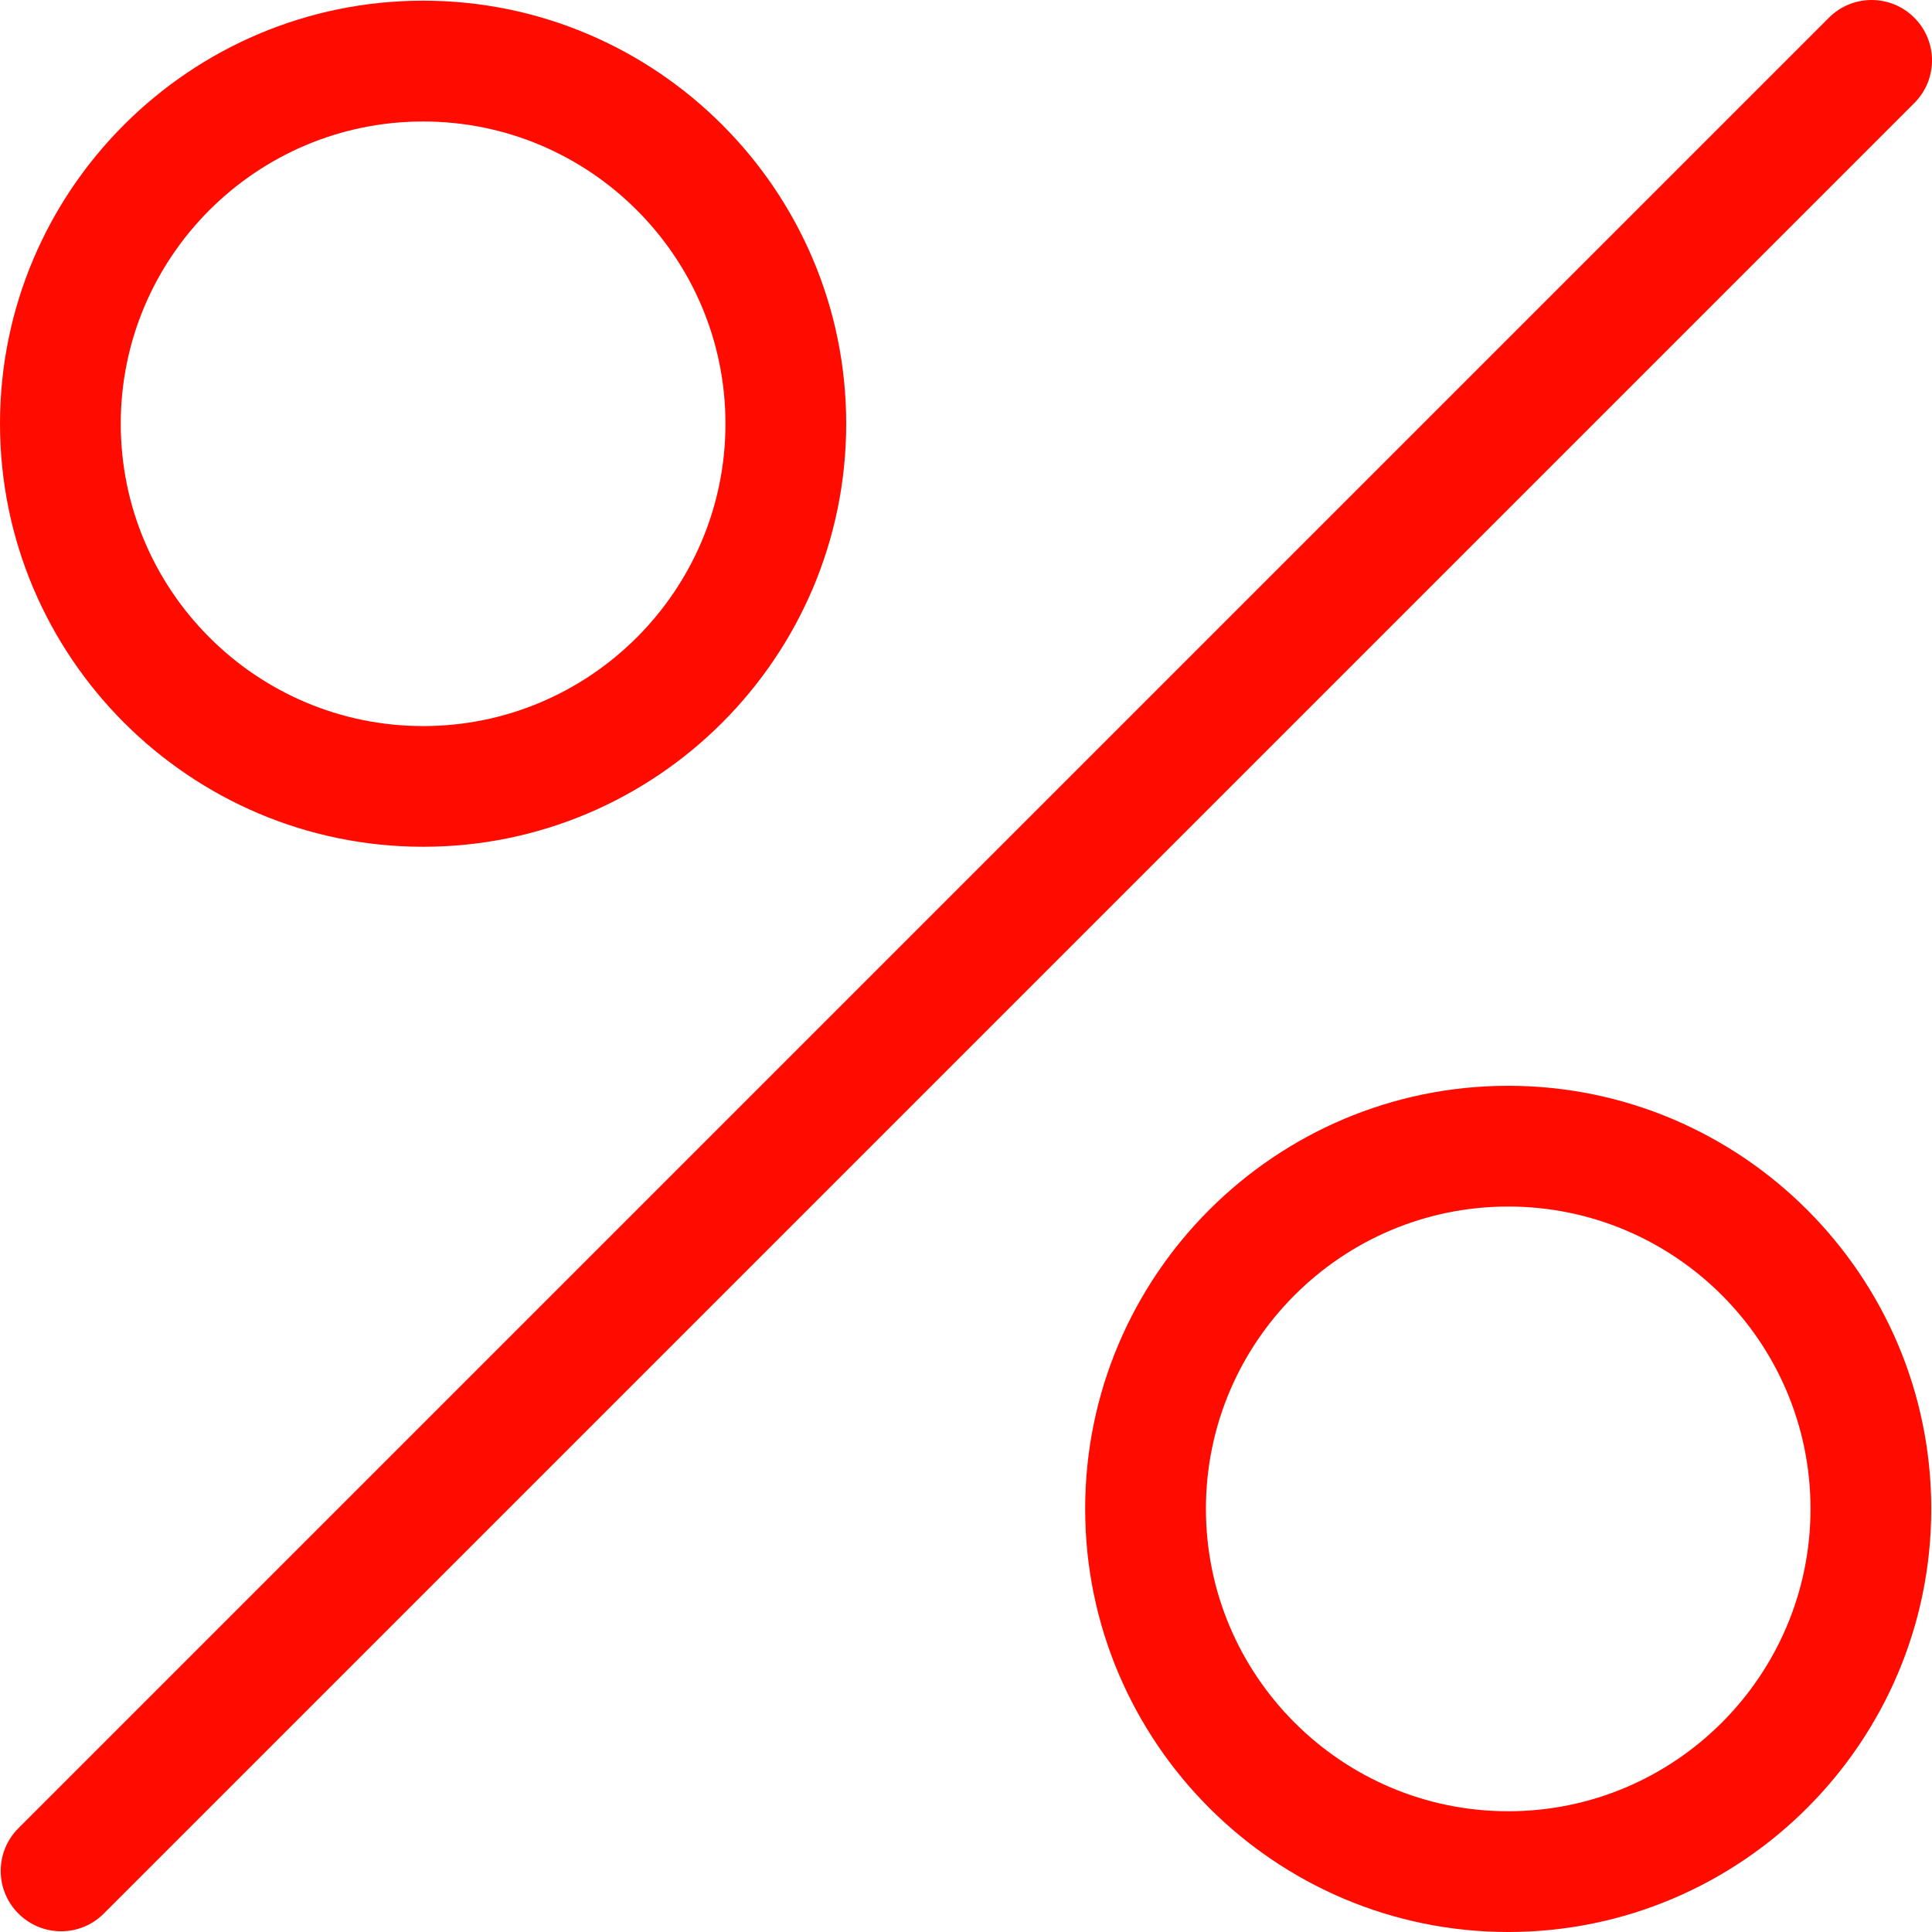
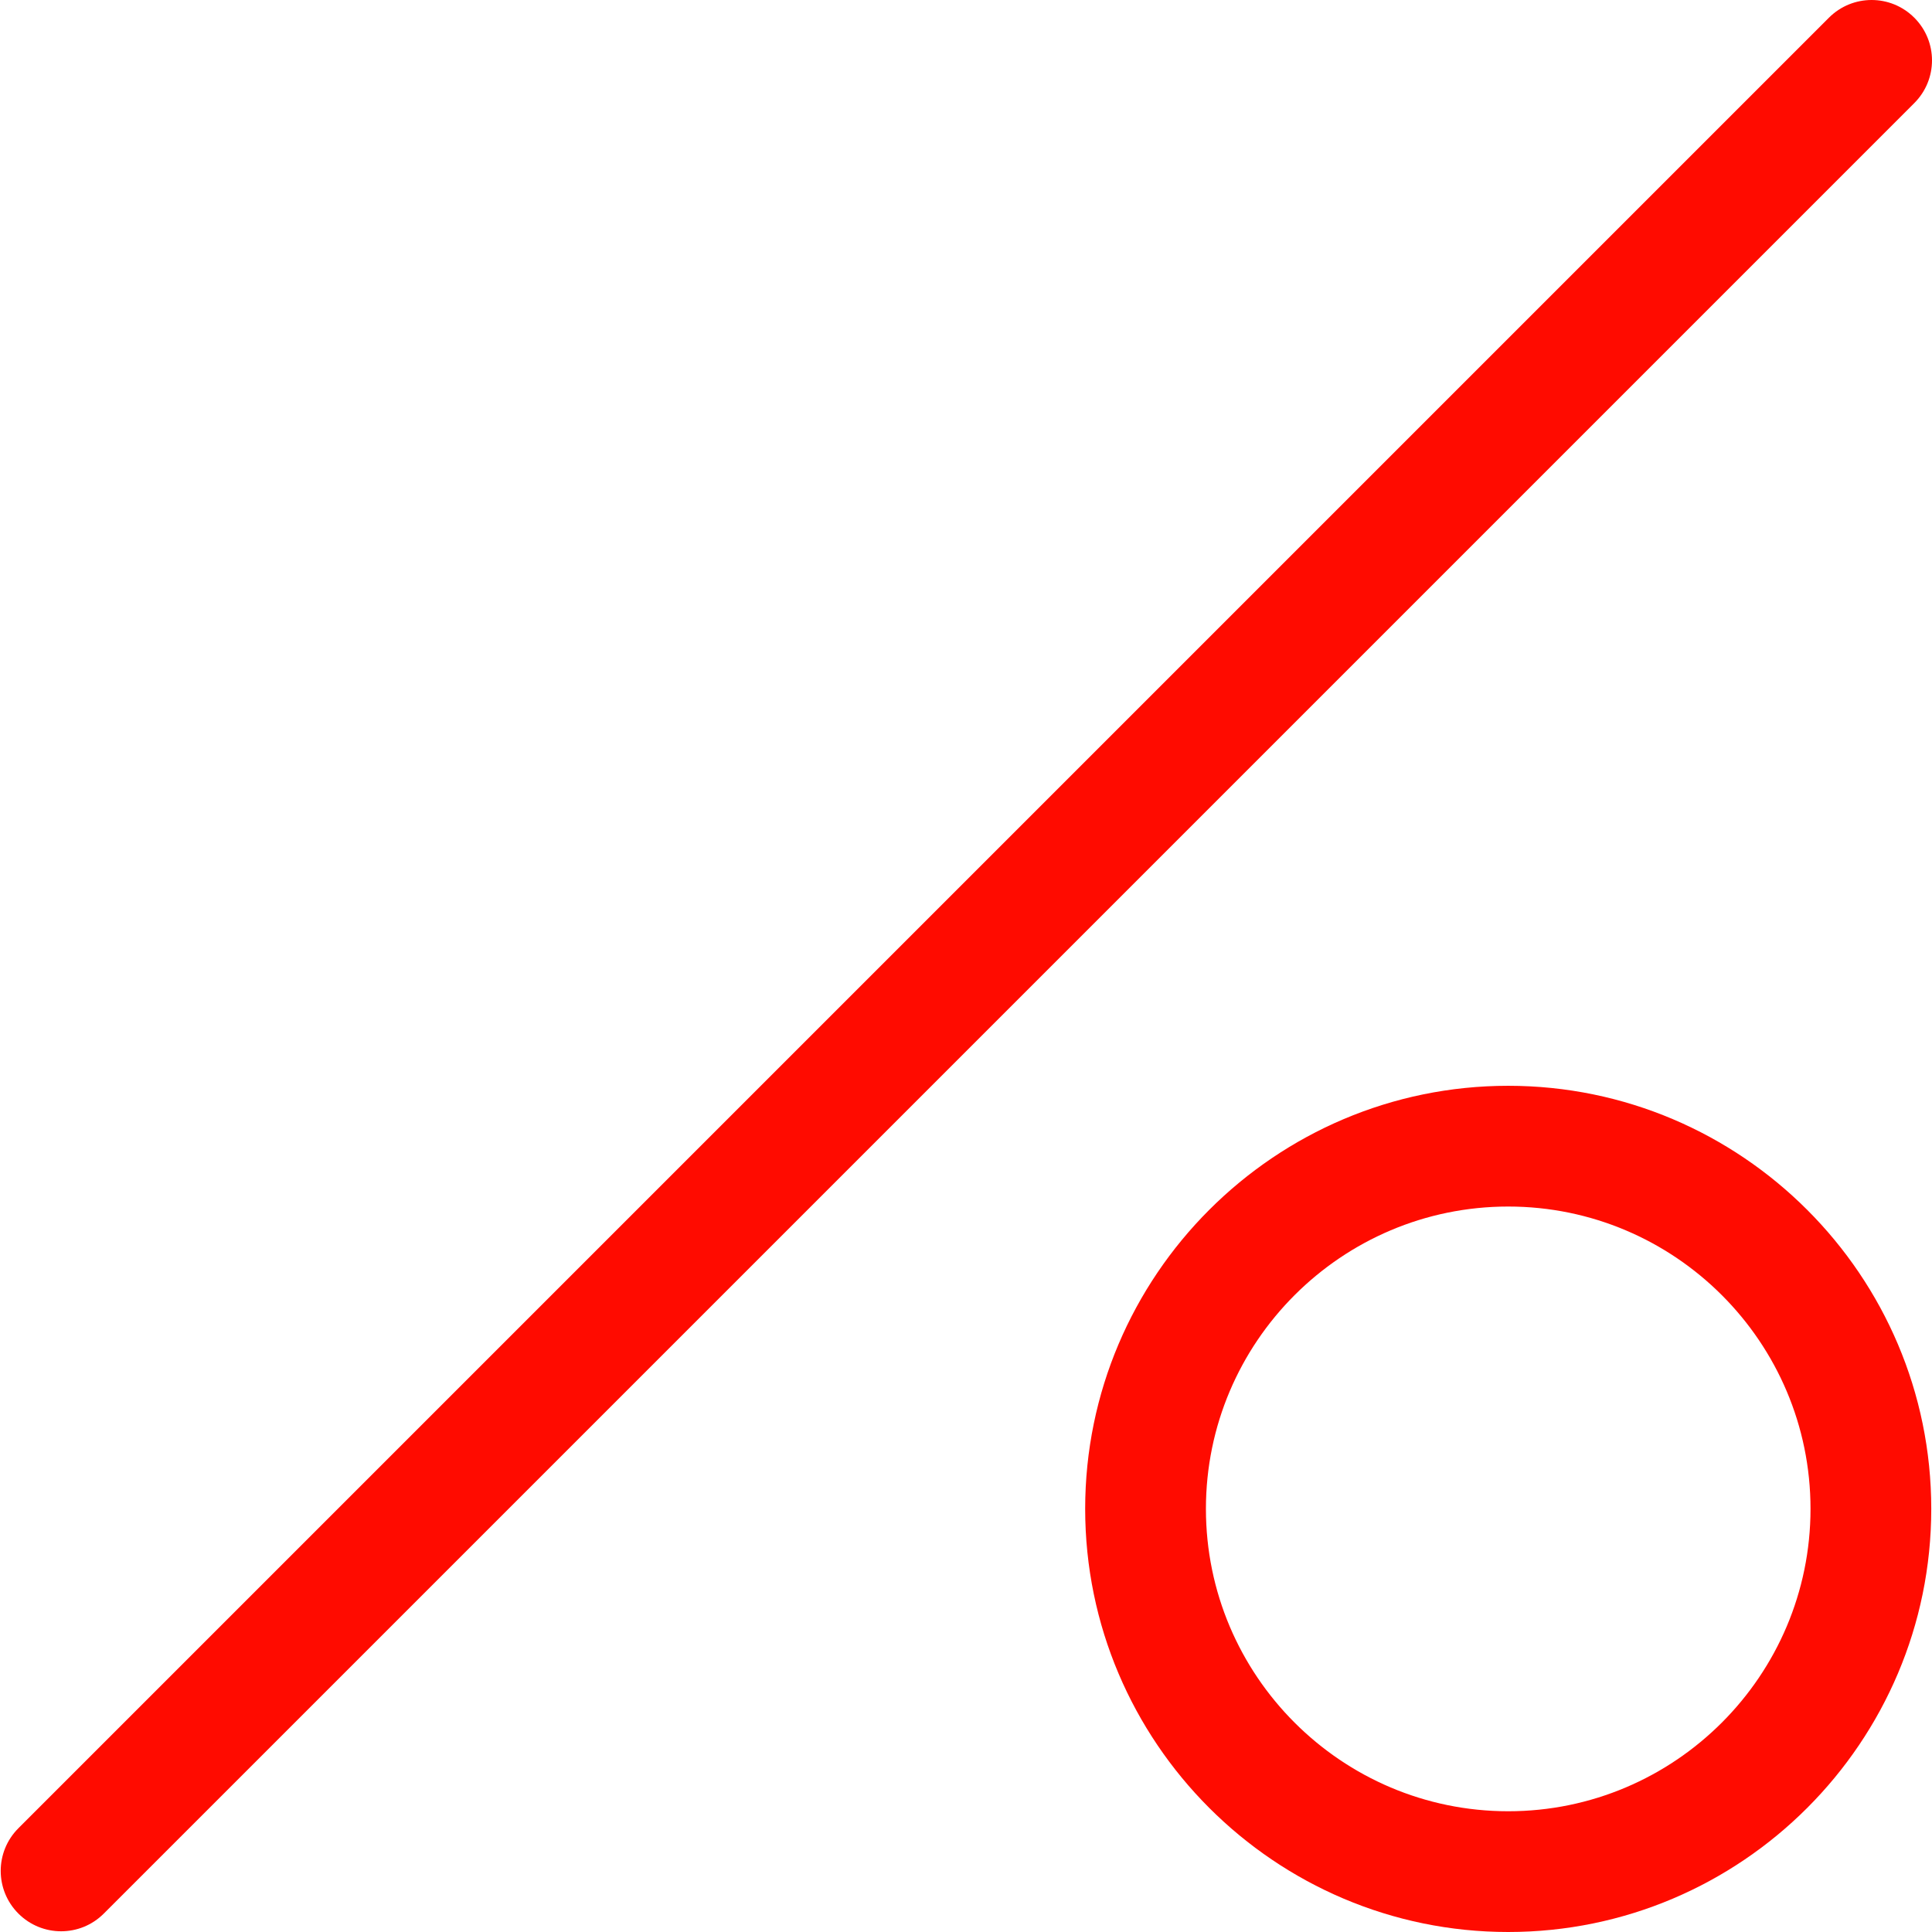
<svg xmlns="http://www.w3.org/2000/svg" version="1.1" id="Layer_1" x="0px" y="0px" viewBox="0 0 512.004 512.004" style="enable-background:new 0 0 512.004 512.004;" xml:space="preserve" width="512px" height="512px">
  <g>
    <g>
      <g>
        <path d="M507.312,4.692c-6.256-6.256-16.368-6.256-22.624,0L4.88,484.5c-6.256,6.256-6.256,16.368,0,22.624    c3.12,3.12,7.216,4.688,11.312,4.688s8.176-1.552,11.312-4.688L507.312,27.316C513.568,21.06,513.568,10.948,507.312,4.692z" data-original="#000000" class="active-path" data-old_color="#000000" fill="#FF0B00" />
      </g>
    </g>
    <g>
      <g>
-         <path d="M112.144,0.18C50.32,0.18,0,50.468,0,112.276C0,174.1,50.32,224.404,112.144,224.404    c61.808,0,112.112-50.288,112.112-112.128C224.256,50.468,173.952,0.18,112.144,0.18z M112.144,192.42    C67.952,192.42,32,156.484,32,112.292c0-44.16,35.952-80.096,80.144-80.096c44.176,0,80.112,35.936,80.112,80.096    C192.256,156.484,156.32,192.42,112.144,192.42z" data-original="#000000" class="active-path" data-old_color="#000000" fill="#FF0B00" />
-       </g>
+         </g>
    </g>
    <g>
      <g>
        <path d="M399.696,287.748c-61.808,0-112.112,50.304-112.112,112.112c0,61.824,50.304,112.144,112.112,112.144    c61.824,0,112.112-50.32,112.112-112.144C511.808,338.052,461.504,287.748,399.696,287.748z M399.696,480.004    c-44.176,0-80.112-35.952-80.112-80.144c0-44.176,35.936-80.112,80.112-80.112c44.176,0,80.112,35.936,80.112,80.112    C479.808,444.052,443.872,480.004,399.696,480.004z" data-original="#000000" class="active-path" data-old_color="#000000" fill="#FF0B00" />
      </g>
    </g>
  </g>
</svg>